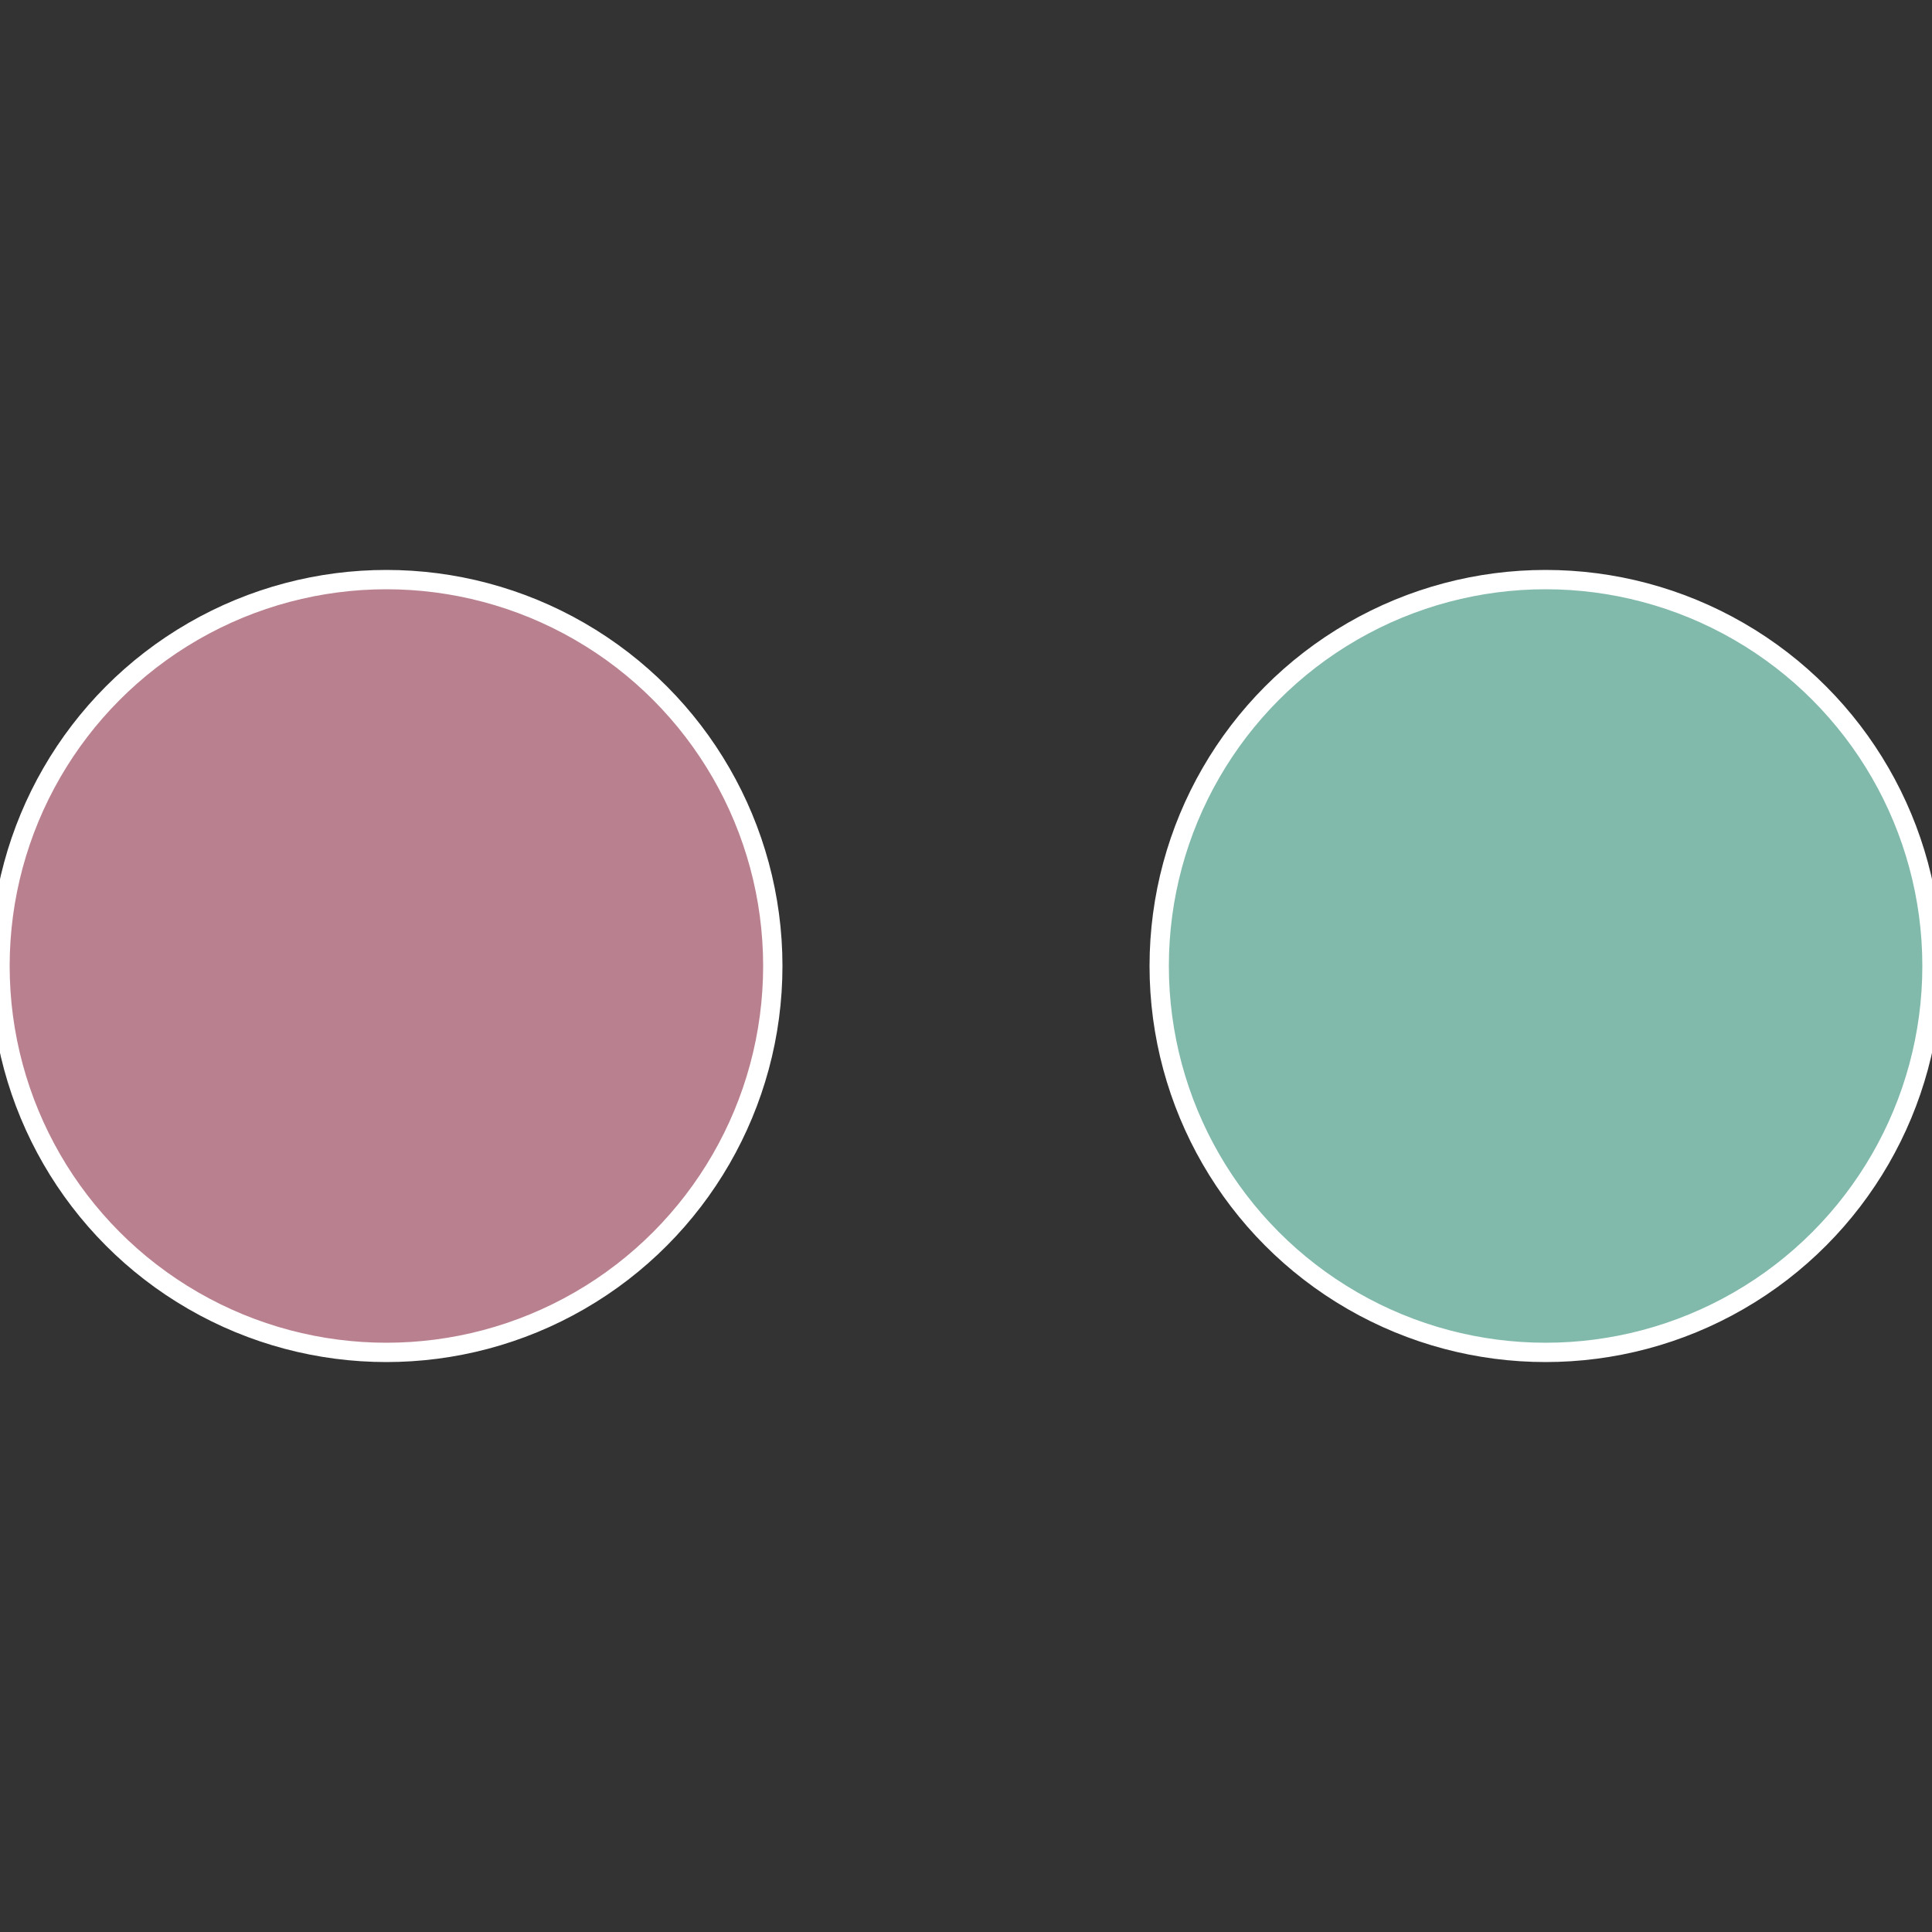
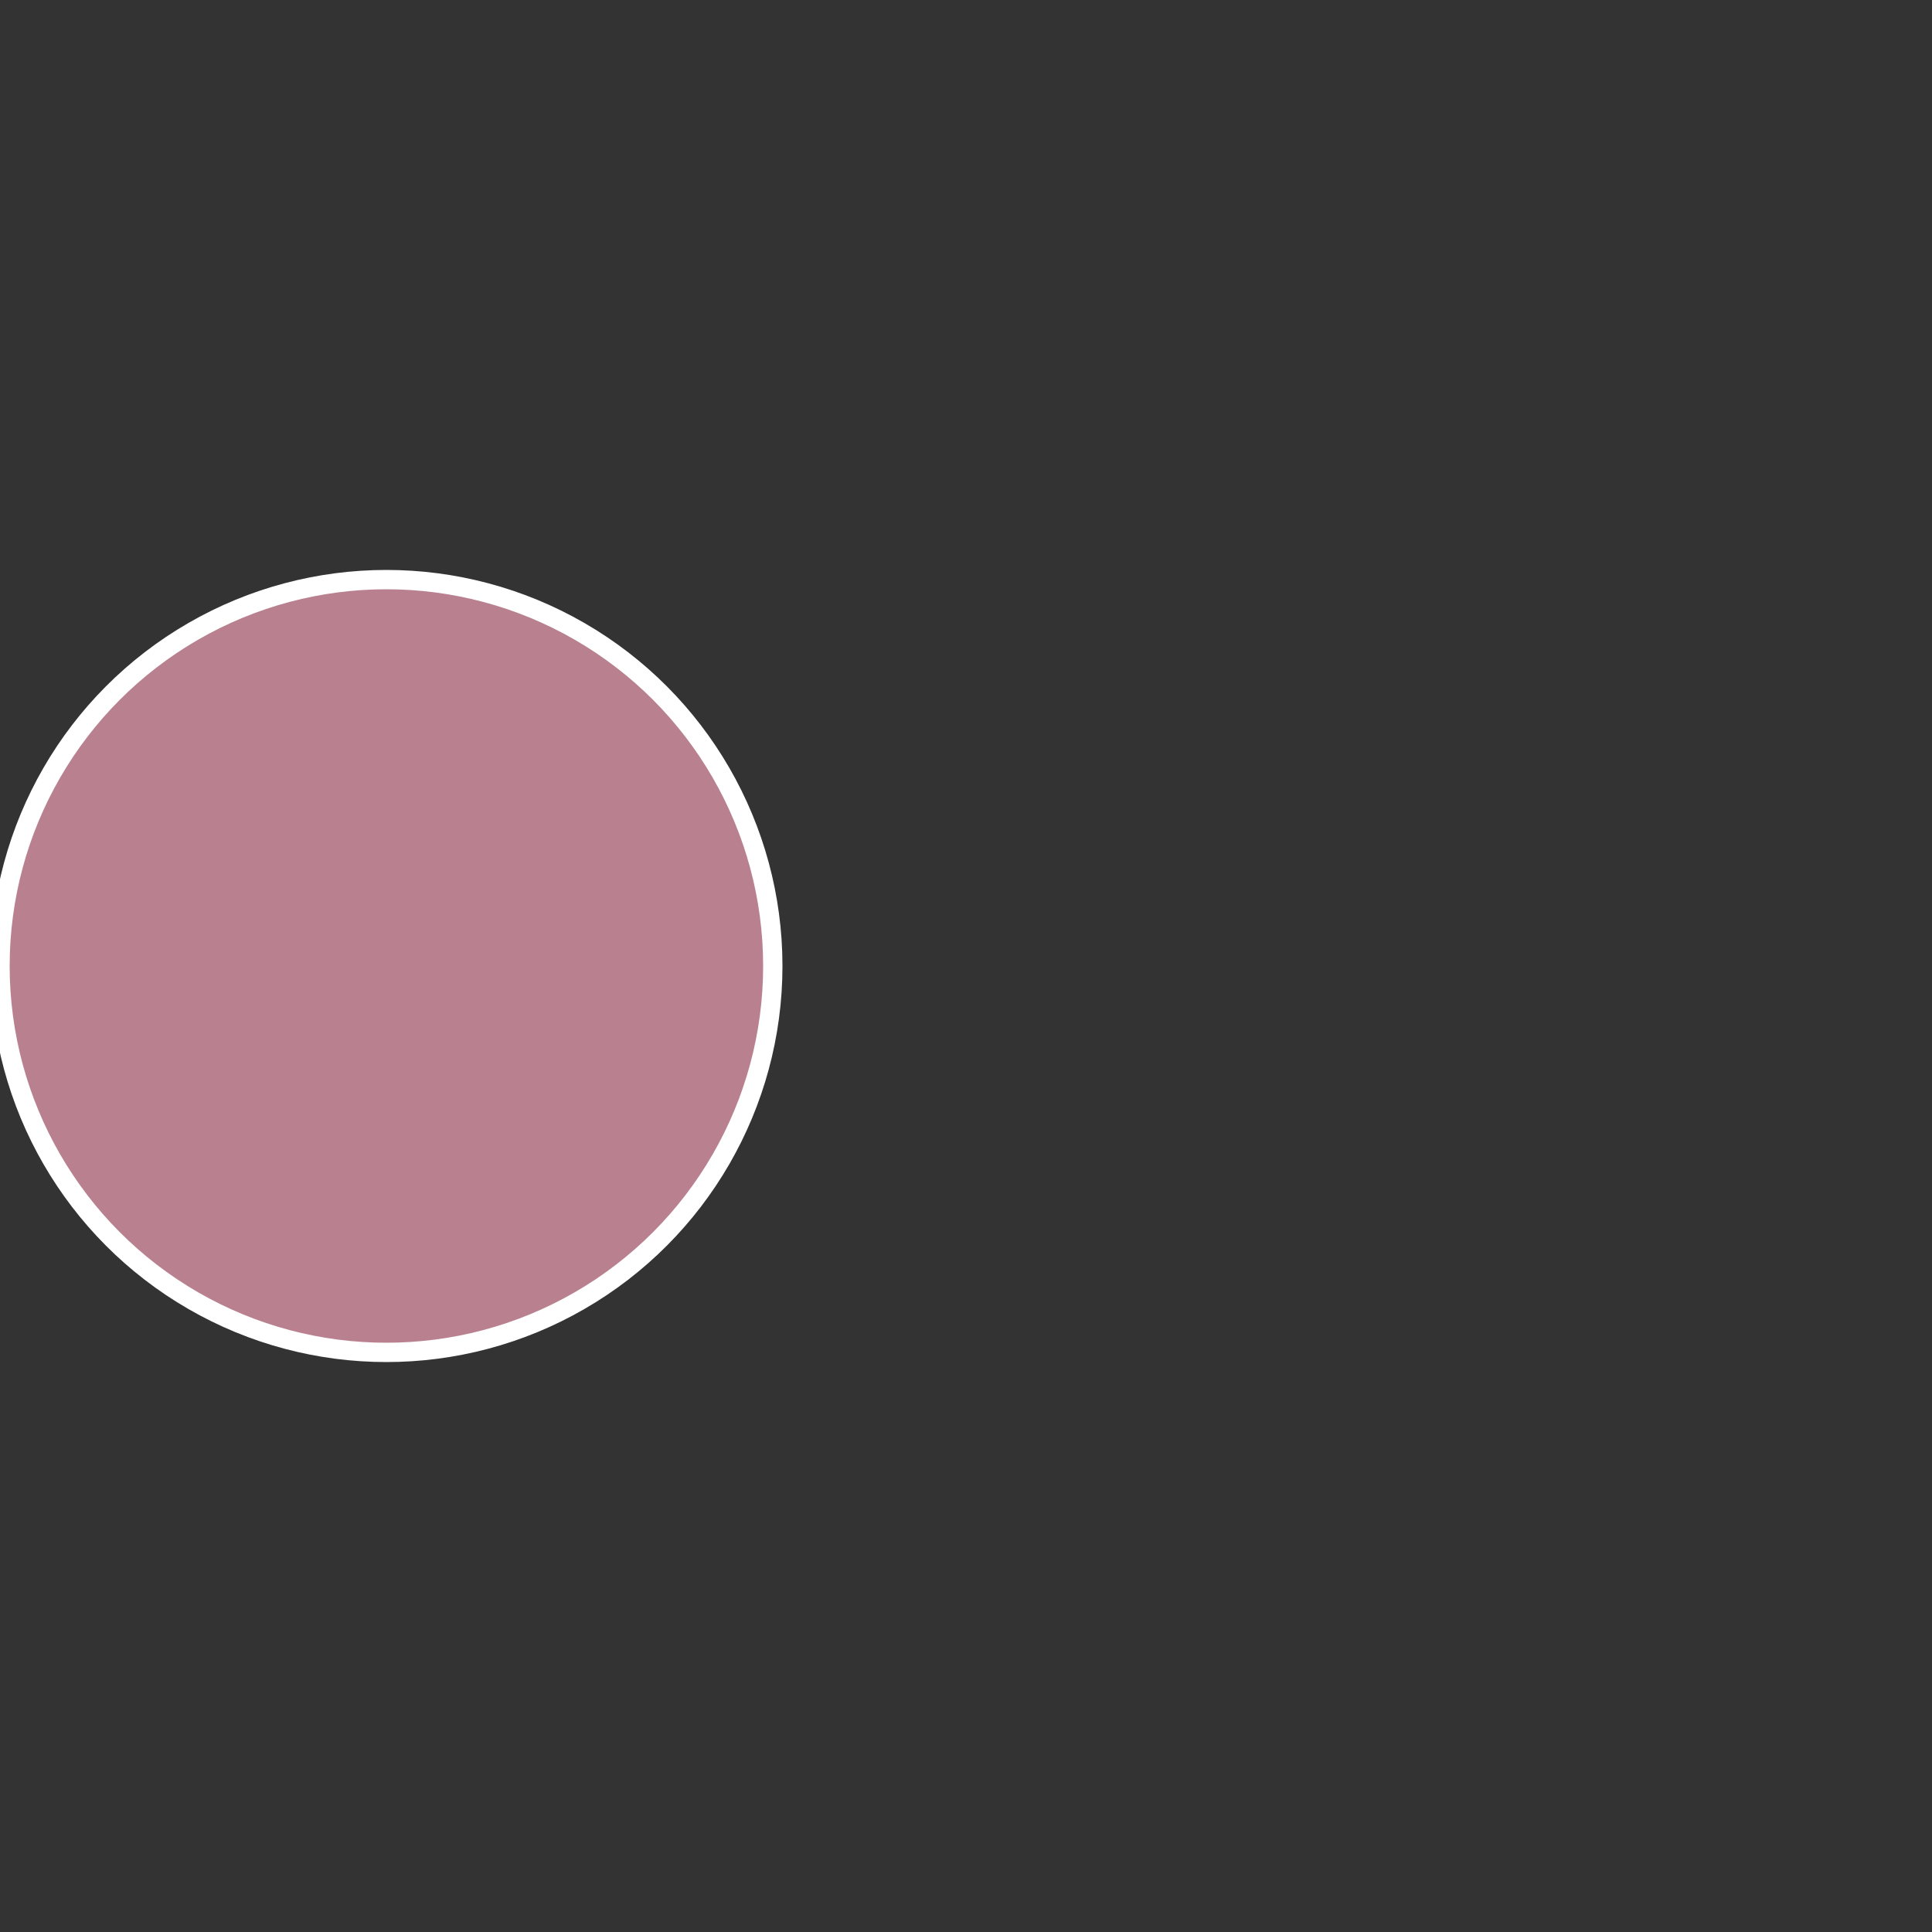
<svg xmlns="http://www.w3.org/2000/svg" width="500" height="500" viewBox="-1 -1 2 2">
  <rect x="-1" y="-1" width="2" height="2" fill="#333333" stroke="none" />
-   <circle cx="0.6" cy="0" r="0.4" fill="#81b9ab" stroke="#fff" stroke-width="1%" />
  <circle cx="-0.6" cy="7.3478807948841E-17" r="0.4" fill="#b9818f" stroke="#fff" stroke-width="1%" />
</svg>